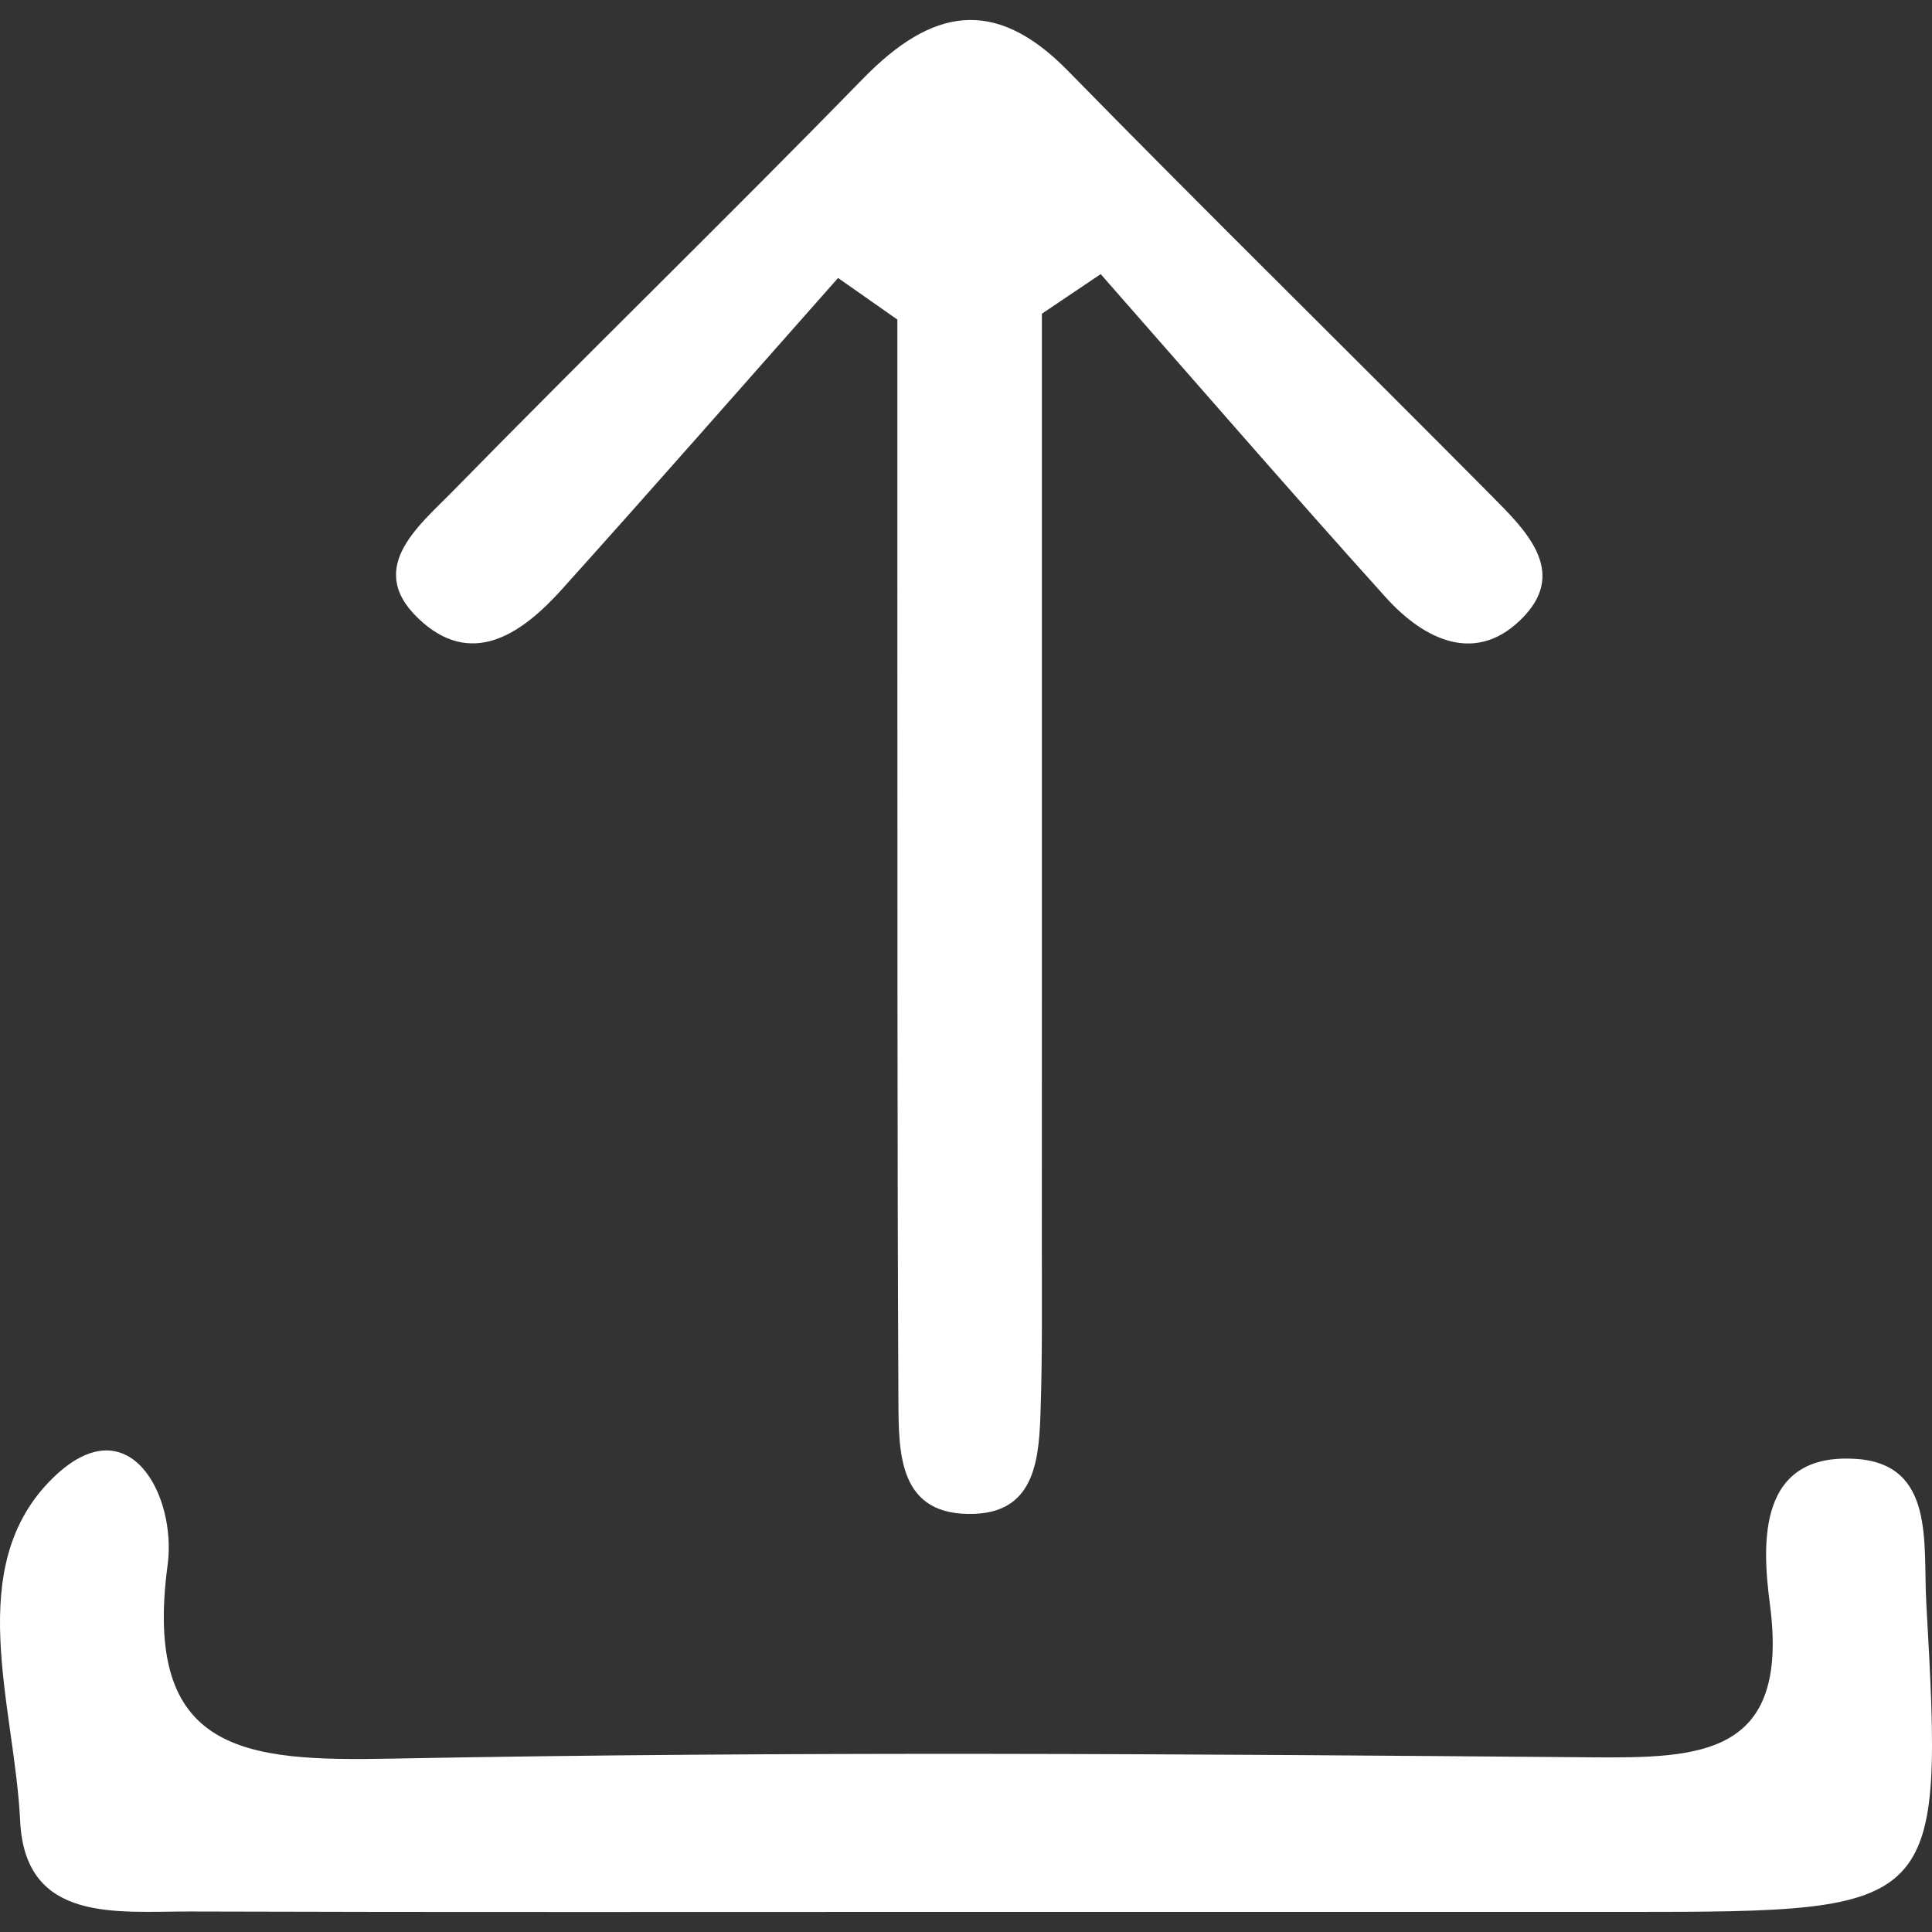
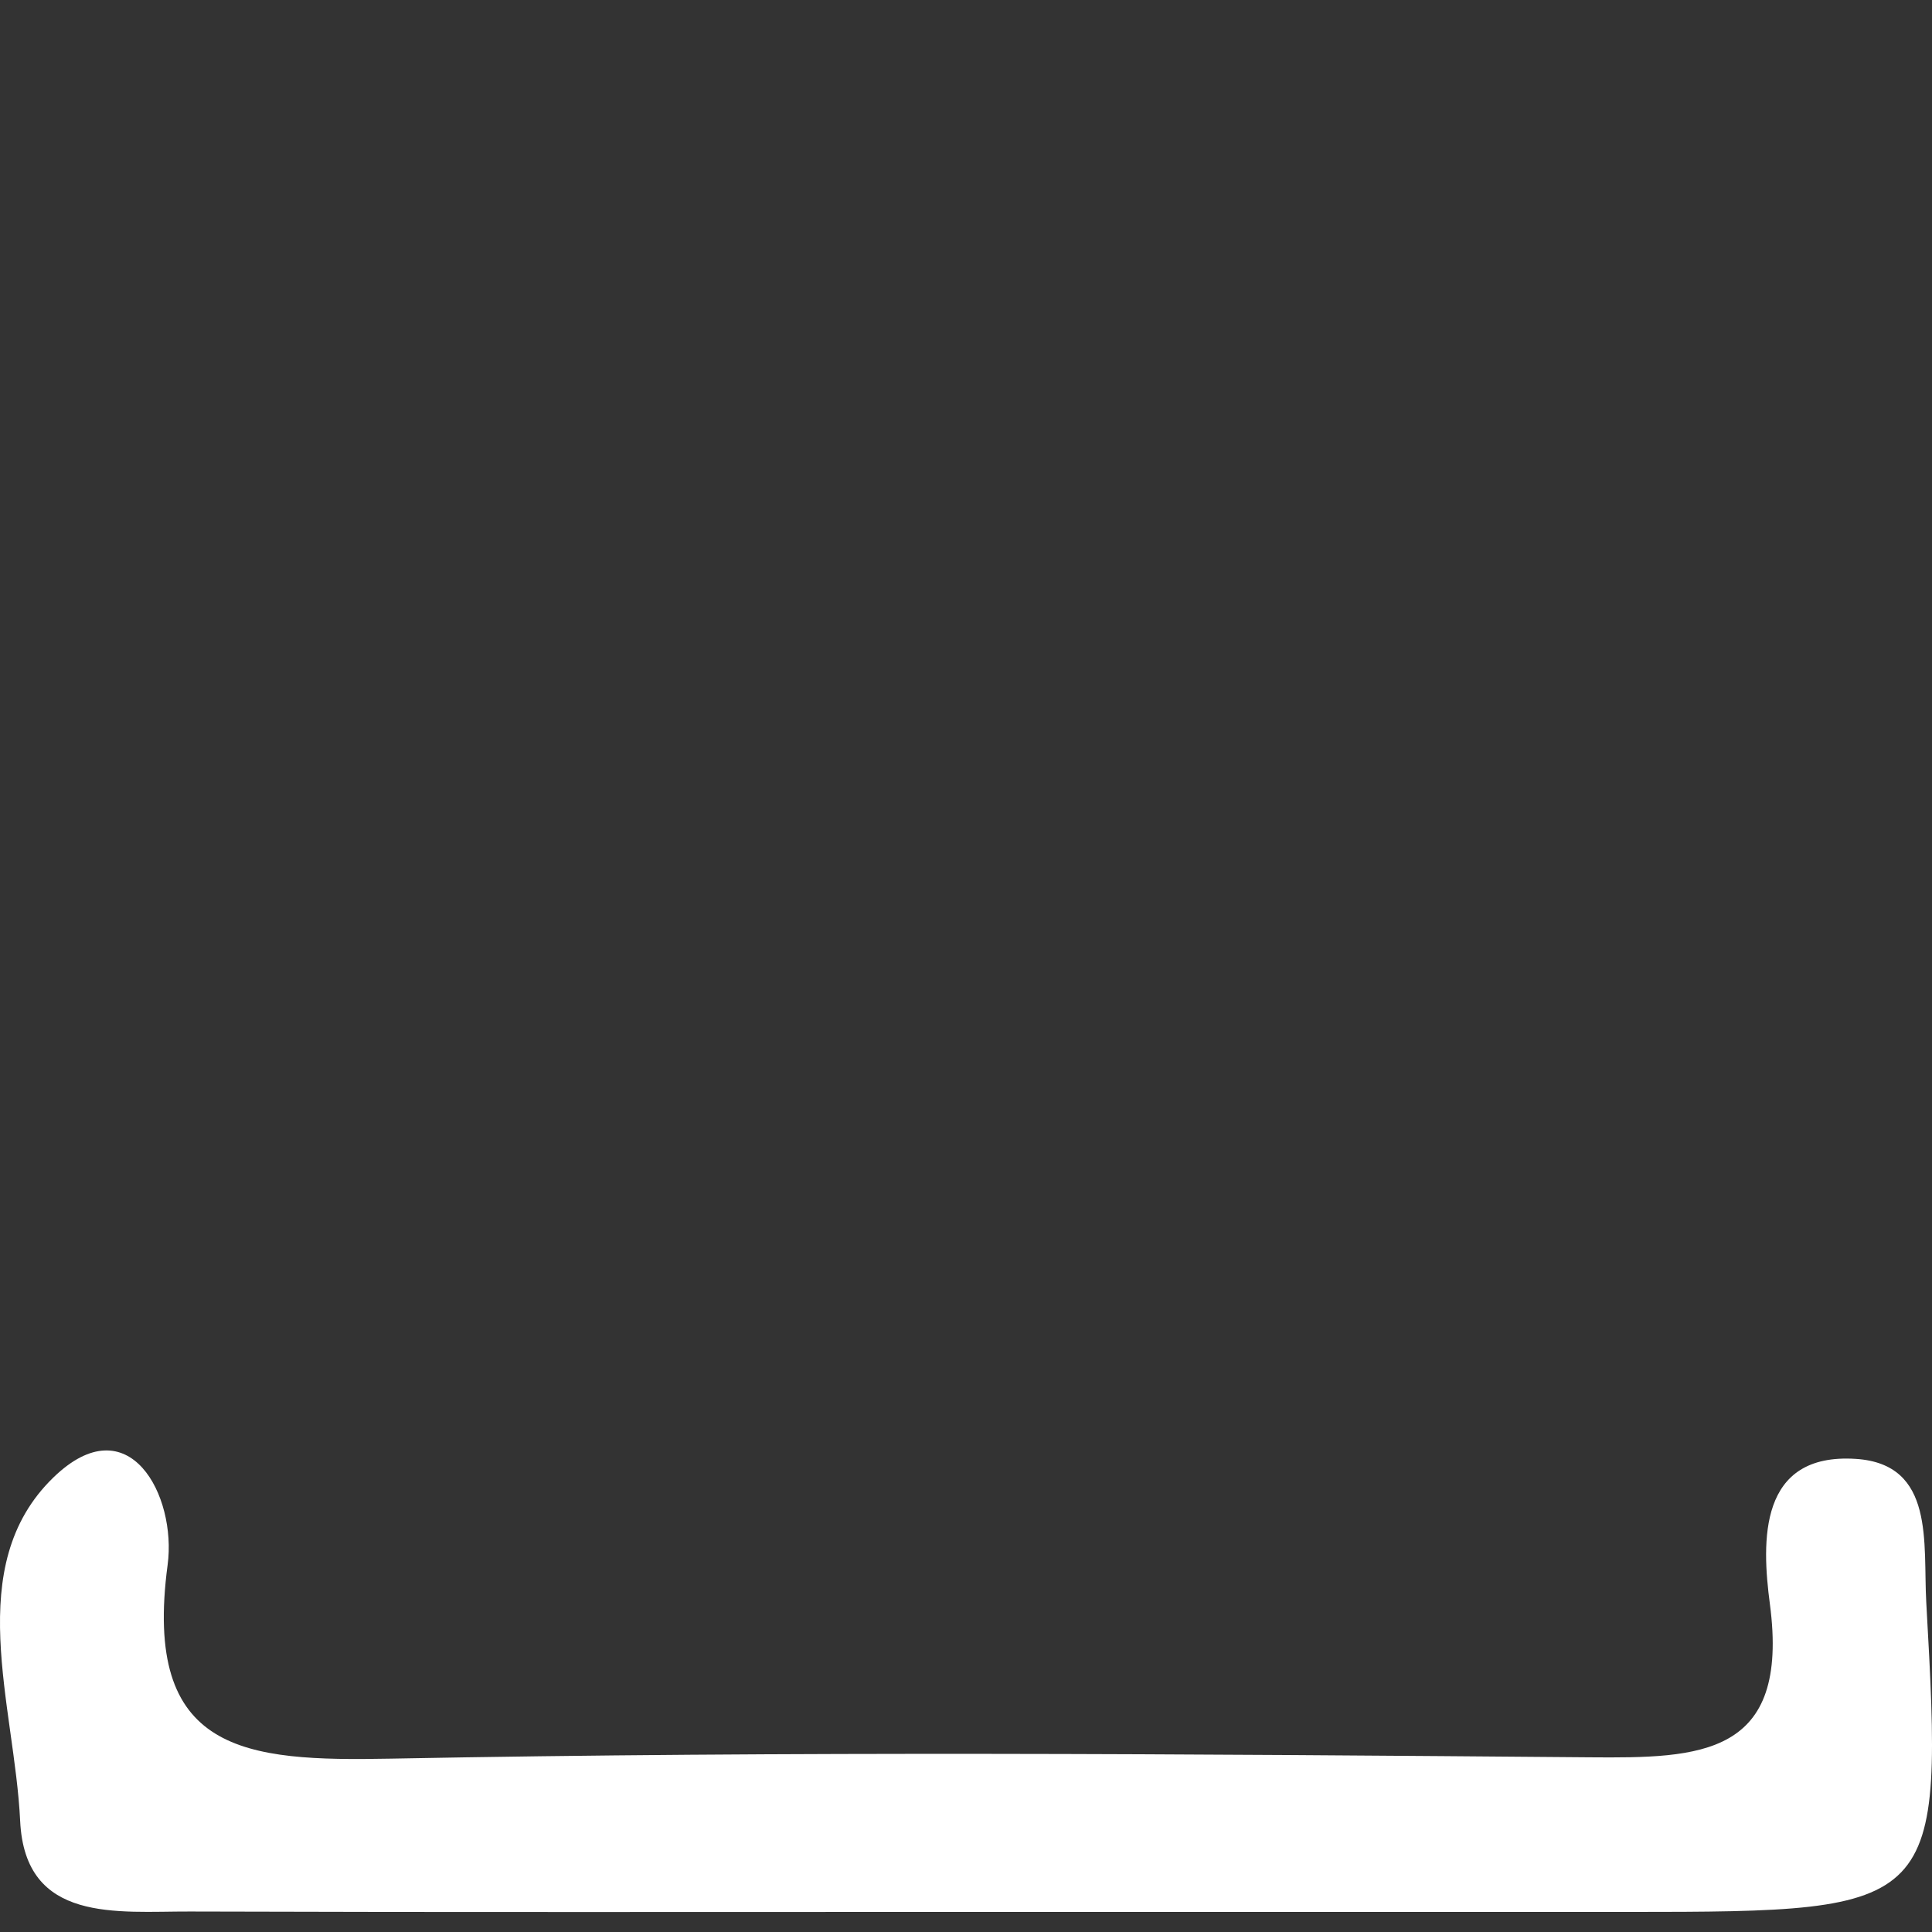
<svg xmlns="http://www.w3.org/2000/svg" version="1.1" id="Capa_1" x="0px" y="0px" width="150px" height="150px" viewBox="0 0 150 150" xml:space="preserve">
  <rect x="0" y="0" width="150" height="150" fill="#333333" stroke="none" />
  <g>
    <path fill-rule="evenodd" clip-rule="evenodd" fill="#FFFFFF" d="M75.246,148.439c-20.171-0.004-40.341,0.036-60.512-0.03 c-5.606-0.018-12.79,0.943-13.169-7.028c-0.426-8.993-4.535-19.771,2.579-26.669c5.878-5.698,9.587,1.432,8.871,6.779 c-1.963,14.65,6.021,15.265,17.309,15.05c31.02-0.594,62.06-0.361,93.091-0.104c8.59,0.071,15.564-0.055,13.998-11.904 c-0.644-4.859-0.896-11.76,6.679-11.265c6.17,0.404,5.206,6.564,5.463,11.141c1.34,23.837,1.172,24.027-23.106,24.032 C109.381,148.442,92.313,148.44,75.246,148.439z" />
-     <path fill-rule="evenodd" clip-rule="evenodd" fill="#FFFFFF" d="M65.067,21.582C57.922,29.651,50.822,37.76,43.613,45.77 c-2.941,3.267-6.739,6.047-10.751,2.594c-4.739-4.082-0.422-7.453,2.321-10.255C45.713,27.351,56.514,16.86,67.026,6.086 c5.282-5.413,10.175-6.422,15.877-0.6c10.895,11.129,22.019,22.026,32.979,33.087c2.543,2.564,5.771,5.721,2.473,9.248 c-3.615,3.866-7.71,1.947-10.773-1.45c-7.466-8.282-14.762-16.715-22.125-25.088c-1.522,1.025-3.043,2.051-4.565,3.074 c0,24.187,0.004,48.372-0.003,72.558c-0.001,4.151,0.04,8.308-0.094,12.457c-0.114,3.678-0.312,7.962-5.099,8.161 c-5.972,0.247-5.923-4.711-5.943-8.848c-0.099-20.243-0.068-40.488-0.081-60.733c-0.004-7.714-0.001-15.428-0.001-23.142 C68.136,23.734,66.602,22.658,65.067,21.582z" />
  </g>
</svg>